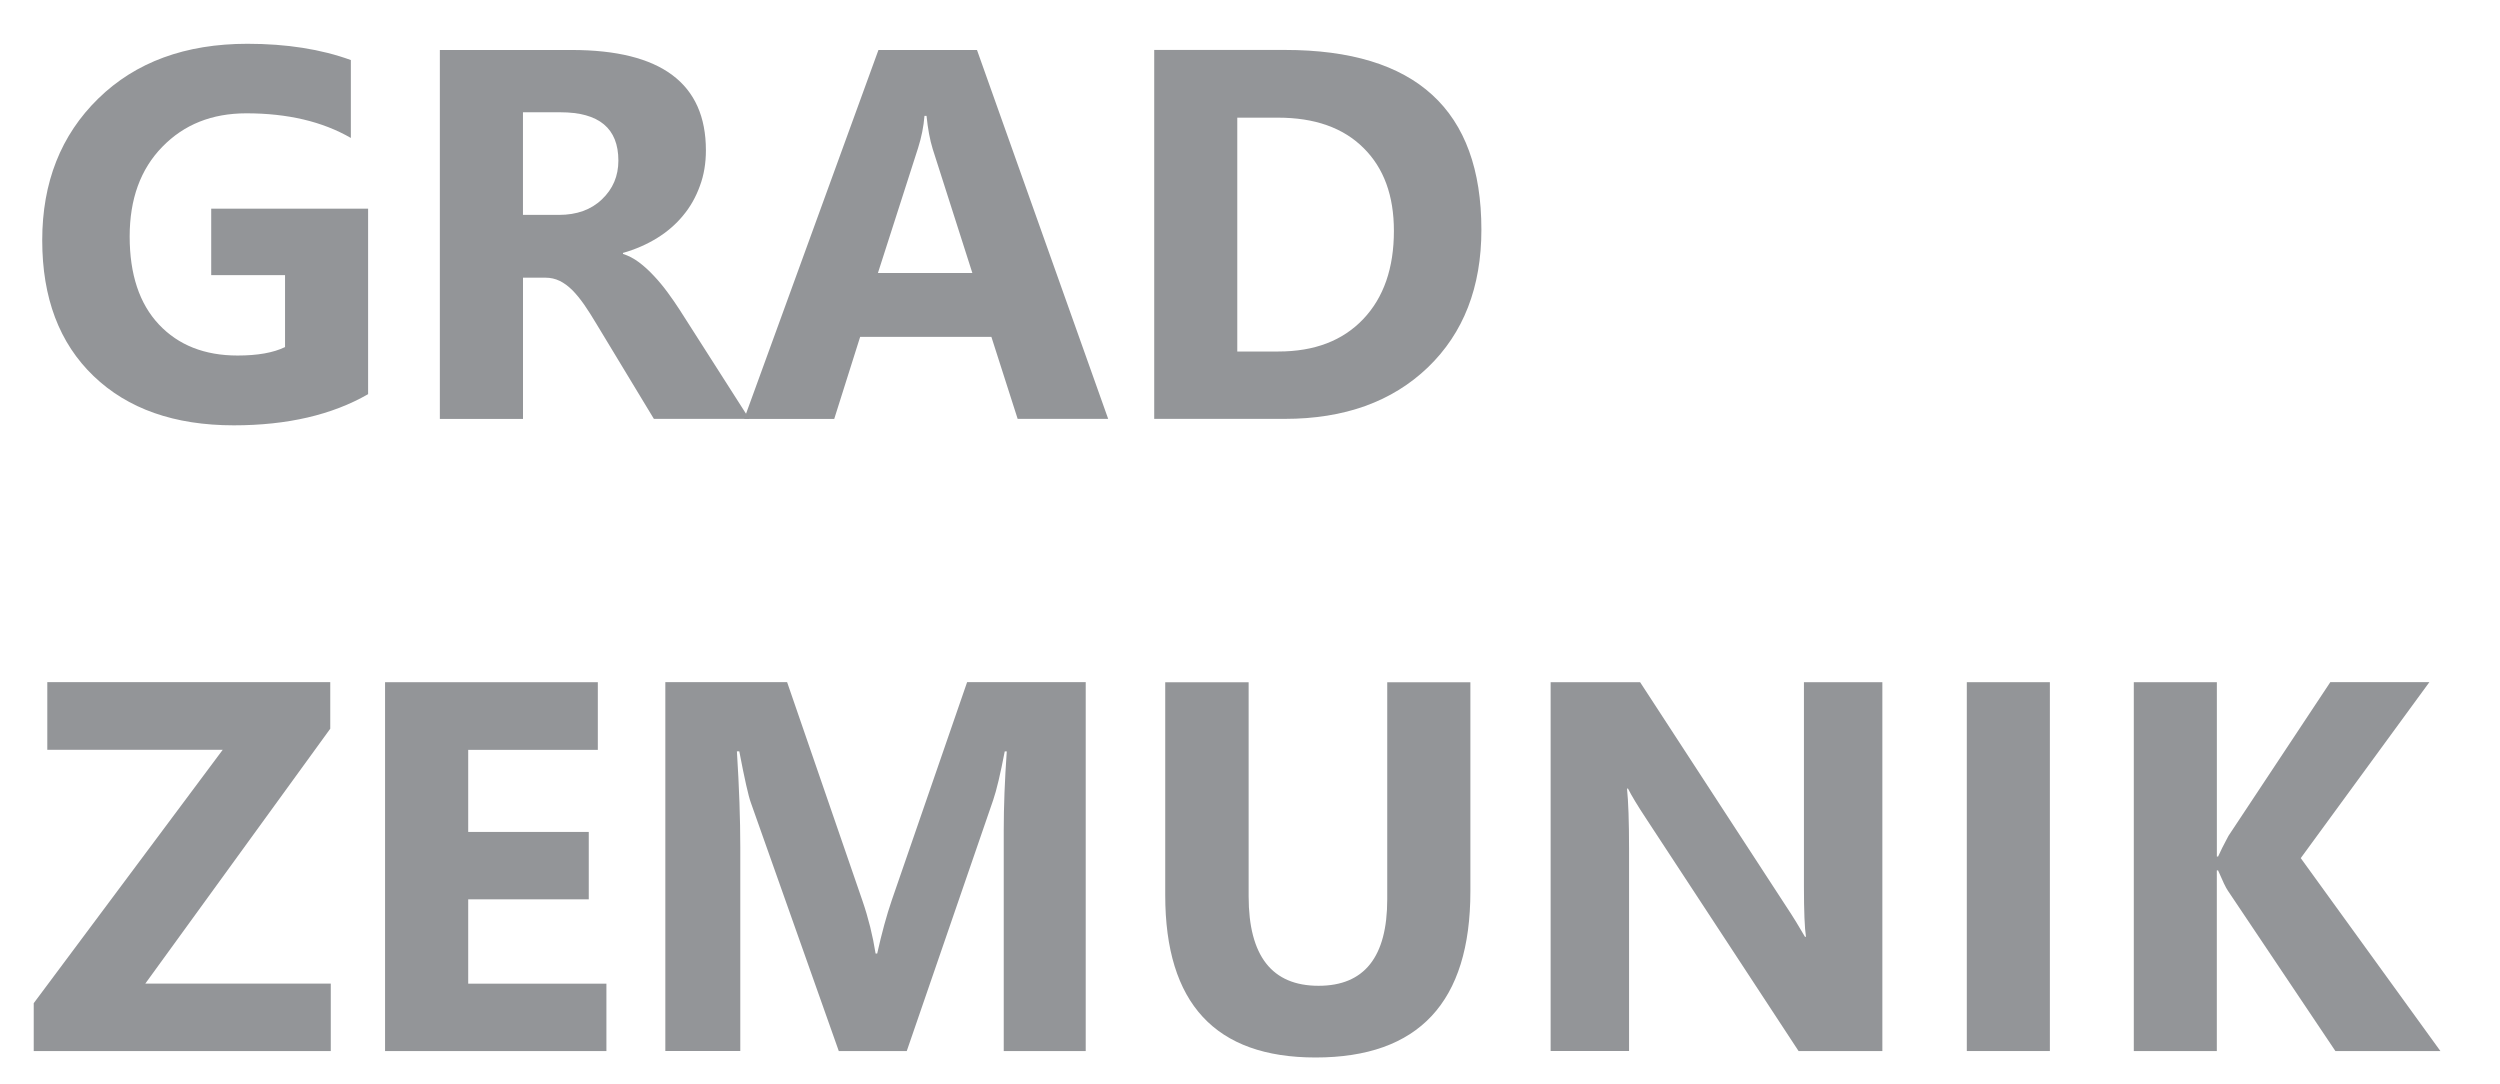
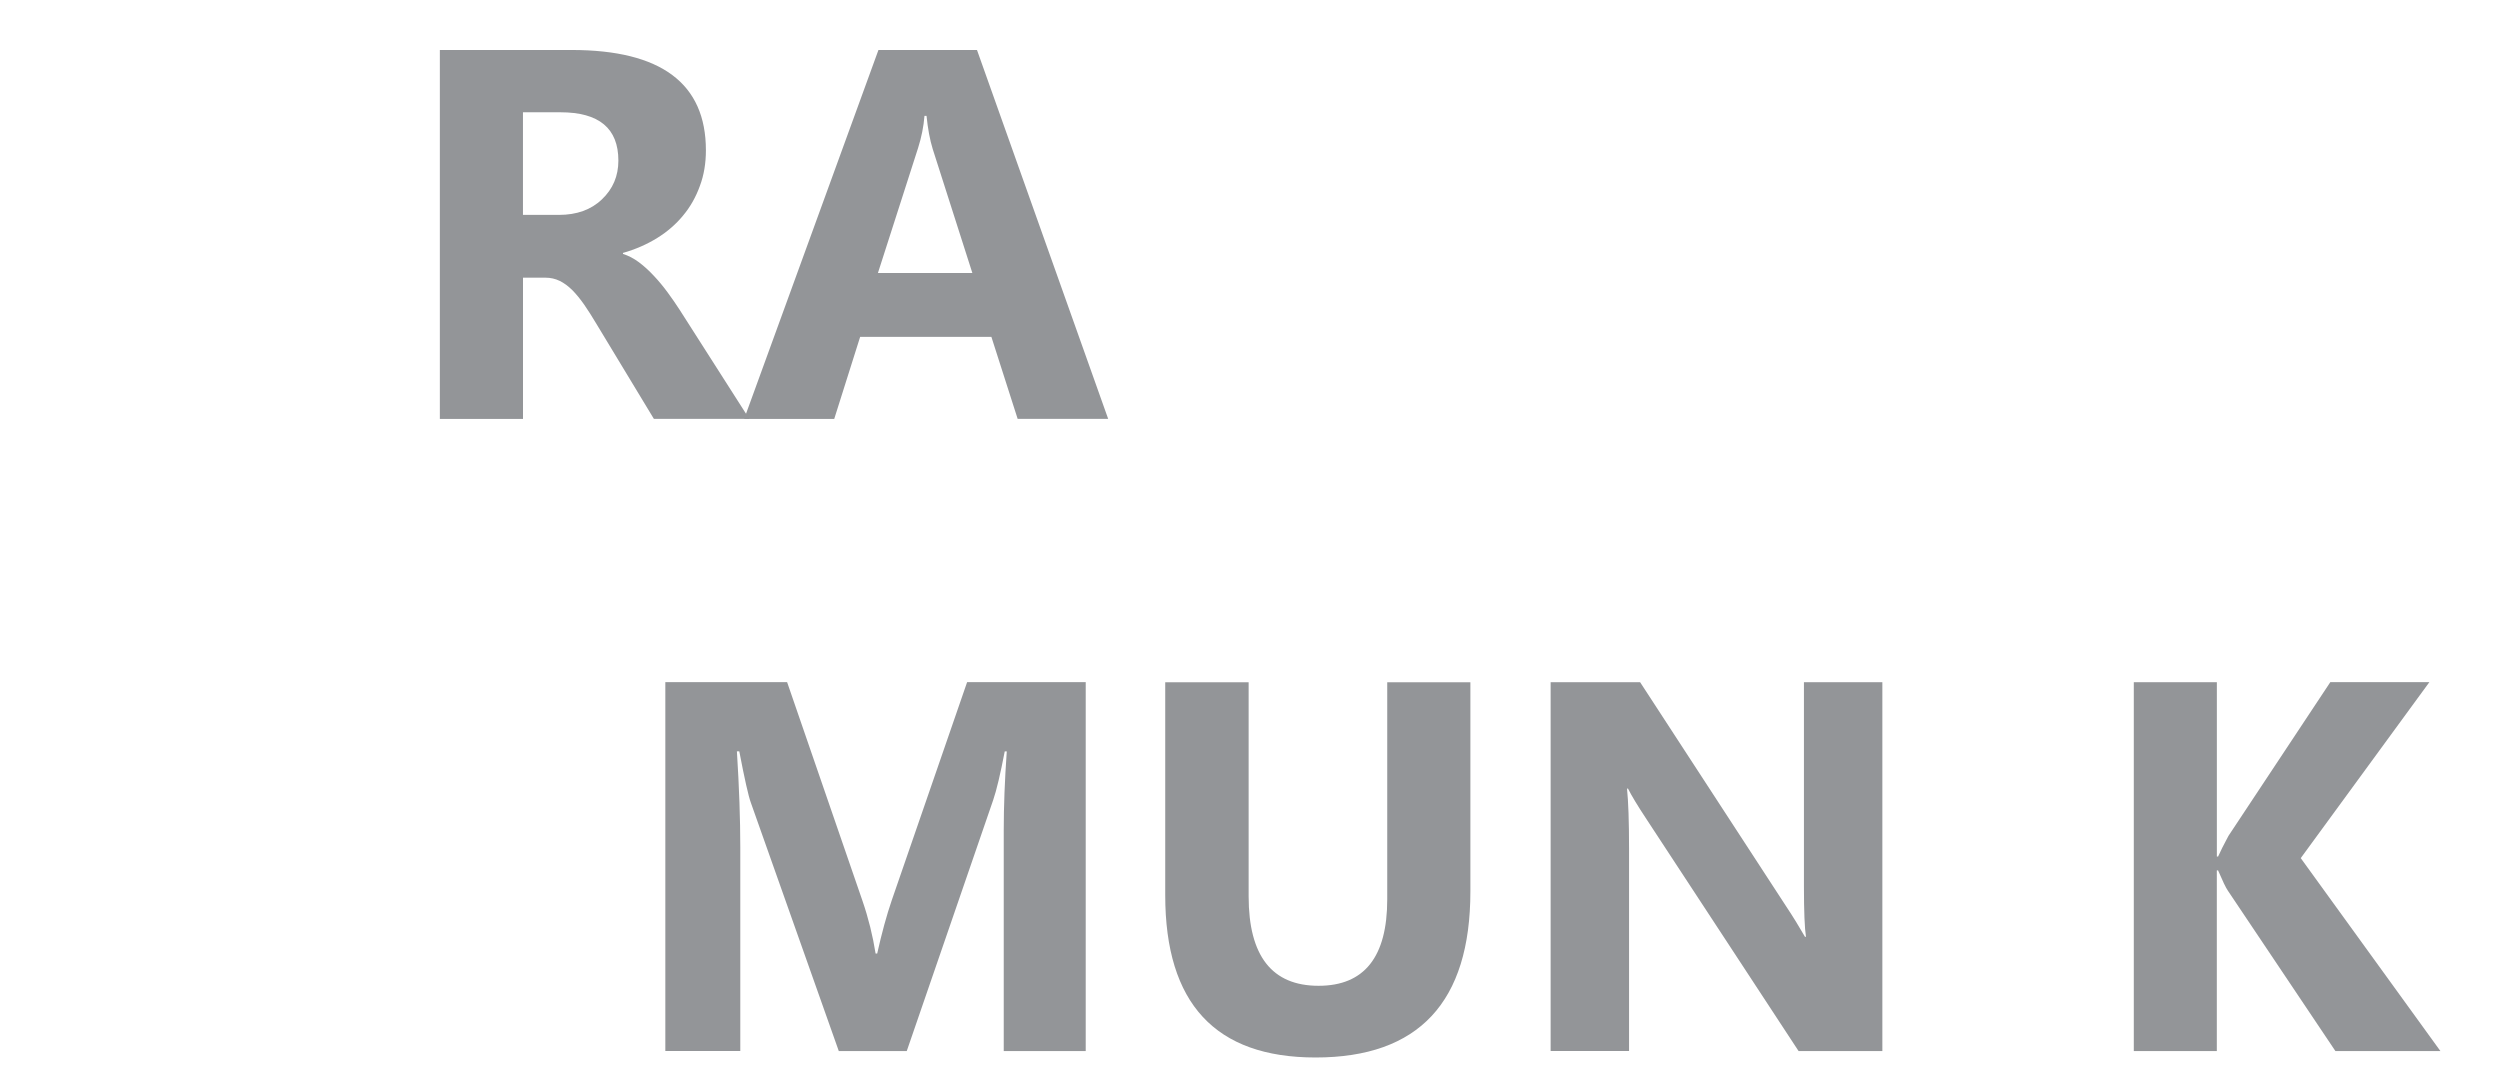
<svg xmlns="http://www.w3.org/2000/svg" version="1.1" id="Layer_1" x="0px" y="0px" width="57.667px" height="25px" viewBox="0 0 57.667 25" enable-background="new 0 0 57.667 25" xml:space="preserve">
  <g>
    <g>
      <g>
-         <path fill="#939598" d="M8.491,9.092C7.661,9.57,6.626,9.811,5.394,9.811c-1.369,0-2.447-0.379-3.236-1.137     S0.974,6.873,0.974,5.543c0-1.336,0.43-2.426,1.293-3.27C3.128,1.432,4.276,1.01,5.708,1.01c0.902,0,1.697,0.125,2.385,0.375     v1.797c-0.656-0.379-1.459-0.568-2.41-0.568c-0.795,0-1.439,0.258-1.939,0.773C3.241,3.902,2.991,4.592,2.991,5.455     c0,0.875,0.225,1.551,0.674,2.029S4.72,8.201,5.481,8.201c0.459,0,0.824-0.064,1.094-0.195v-1.66H4.872V4.814h3.619V9.092z" />
        <path fill="#939598" d="M17.284,9.662h-2.201l-1.324-2.189c-0.098-0.166-0.193-0.314-0.283-0.445     c-0.092-0.131-0.182-0.242-0.275-0.336c-0.094-0.092-0.189-0.164-0.291-0.213c-0.1-0.049-0.211-0.074-0.33-0.074h-0.516v3.258     h-1.918v-8.51h3.039c2.064,0,3.098,0.771,3.098,2.314c0,0.297-0.045,0.572-0.139,0.822c-0.09,0.25-0.217,0.479-0.385,0.68     c-0.164,0.201-0.365,0.375-0.6,0.521c-0.236,0.146-0.5,0.262-0.789,0.344v0.023c0.127,0.041,0.25,0.104,0.369,0.193     s0.232,0.193,0.344,0.313c0.111,0.117,0.217,0.246,0.318,0.383c0.1,0.137,0.193,0.27,0.275,0.398L17.284,9.662z M12.063,2.59     v2.367h0.83c0.41,0,0.742-0.119,0.99-0.357c0.254-0.24,0.381-0.539,0.381-0.895c0-0.744-0.445-1.115-1.336-1.115H12.063z" />
        <path fill="#939598" d="M25.562,9.662h-2.088L22.868,7.77h-3.027l-0.598,1.893h-2.078l3.098-8.51h2.273L25.562,9.662z      M22.429,6.297l-0.914-2.859c-0.066-0.213-0.113-0.469-0.143-0.766h-0.047c-0.02,0.25-0.07,0.496-0.148,0.742l-0.926,2.883     H22.429z" />
-         <path fill="#939598" d="M26.624,9.662v-8.51h3.014c3.023,0,4.533,1.383,4.533,4.148c0,1.324-0.412,2.383-1.234,3.174     c-0.824,0.791-1.926,1.188-3.299,1.188H26.624z M28.54,2.713v5.395h0.949c0.832,0,1.484-0.25,1.957-0.748     s0.707-1.178,0.707-2.035c0-0.811-0.232-1.449-0.701-1.912c-0.469-0.467-1.127-0.699-1.975-0.699H28.54z" />
-         <path fill="#939598" d="M7.63,24.244H0.778v-1.104l4.359-5.844H1.091v-1.561h6.527v1.074l-4.266,5.879H7.63V24.244z" />
-         <path fill="#939598" d="M13.987,24.244H8.882v-8.508h4.908v1.561H10.8v1.893h2.781v1.555H10.8v1.945h3.188V24.244z" />
        <path fill="#939598" d="M25.046,24.244h-1.893v-5.09c0-0.551,0.023-1.156,0.07-1.822h-0.047c-0.1,0.521-0.189,0.898-0.268,1.127     l-1.992,5.785h-1.568l-2.027-5.725c-0.057-0.154-0.146-0.551-0.268-1.188h-0.055c0.053,0.84,0.078,1.574,0.078,2.207v4.705     h-1.729v-8.508h2.809l1.738,5.043c0.139,0.404,0.238,0.809,0.303,1.217h0.037c0.105-0.471,0.217-0.881,0.336-1.229l1.738-5.031     h2.736V24.244z" />
        <path fill="#939598" d="M33.917,20.561c0,2.555-1.191,3.832-3.572,3.832c-2.311,0-3.467-1.248-3.467-3.744v-4.912h1.924v4.938     c0,1.375,0.537,2.064,1.613,2.064c1.057,0,1.584-0.666,1.584-1.994v-5.008h1.918V20.561z" />
        <path fill="#939598" d="M43.421,24.244h-1.934l-3.506-5.346c-0.207-0.313-0.348-0.547-0.428-0.707H37.53     c0.031,0.301,0.047,0.76,0.047,1.377v4.676h-1.809v-8.508h2.064l3.375,5.18c0.154,0.232,0.297,0.465,0.428,0.693h0.023     c-0.031-0.197-0.047-0.588-0.047-1.168v-4.705h1.809V24.244z" />
-         <path fill="#939598" d="M47.284,24.244h-1.916v-8.508h1.916V24.244z" />
        <path fill="#939598" d="M56.292,24.244H53.87l-2.479-3.697c-0.049-0.07-0.123-0.227-0.227-0.469h-0.029v4.166H49.22v-8.508h1.916     v4.021h0.029c0.047-0.109,0.127-0.268,0.238-0.475l2.35-3.547h2.285l-2.967,4.059L56.292,24.244z" />
      </g>
    </g>
  </g>
</svg>